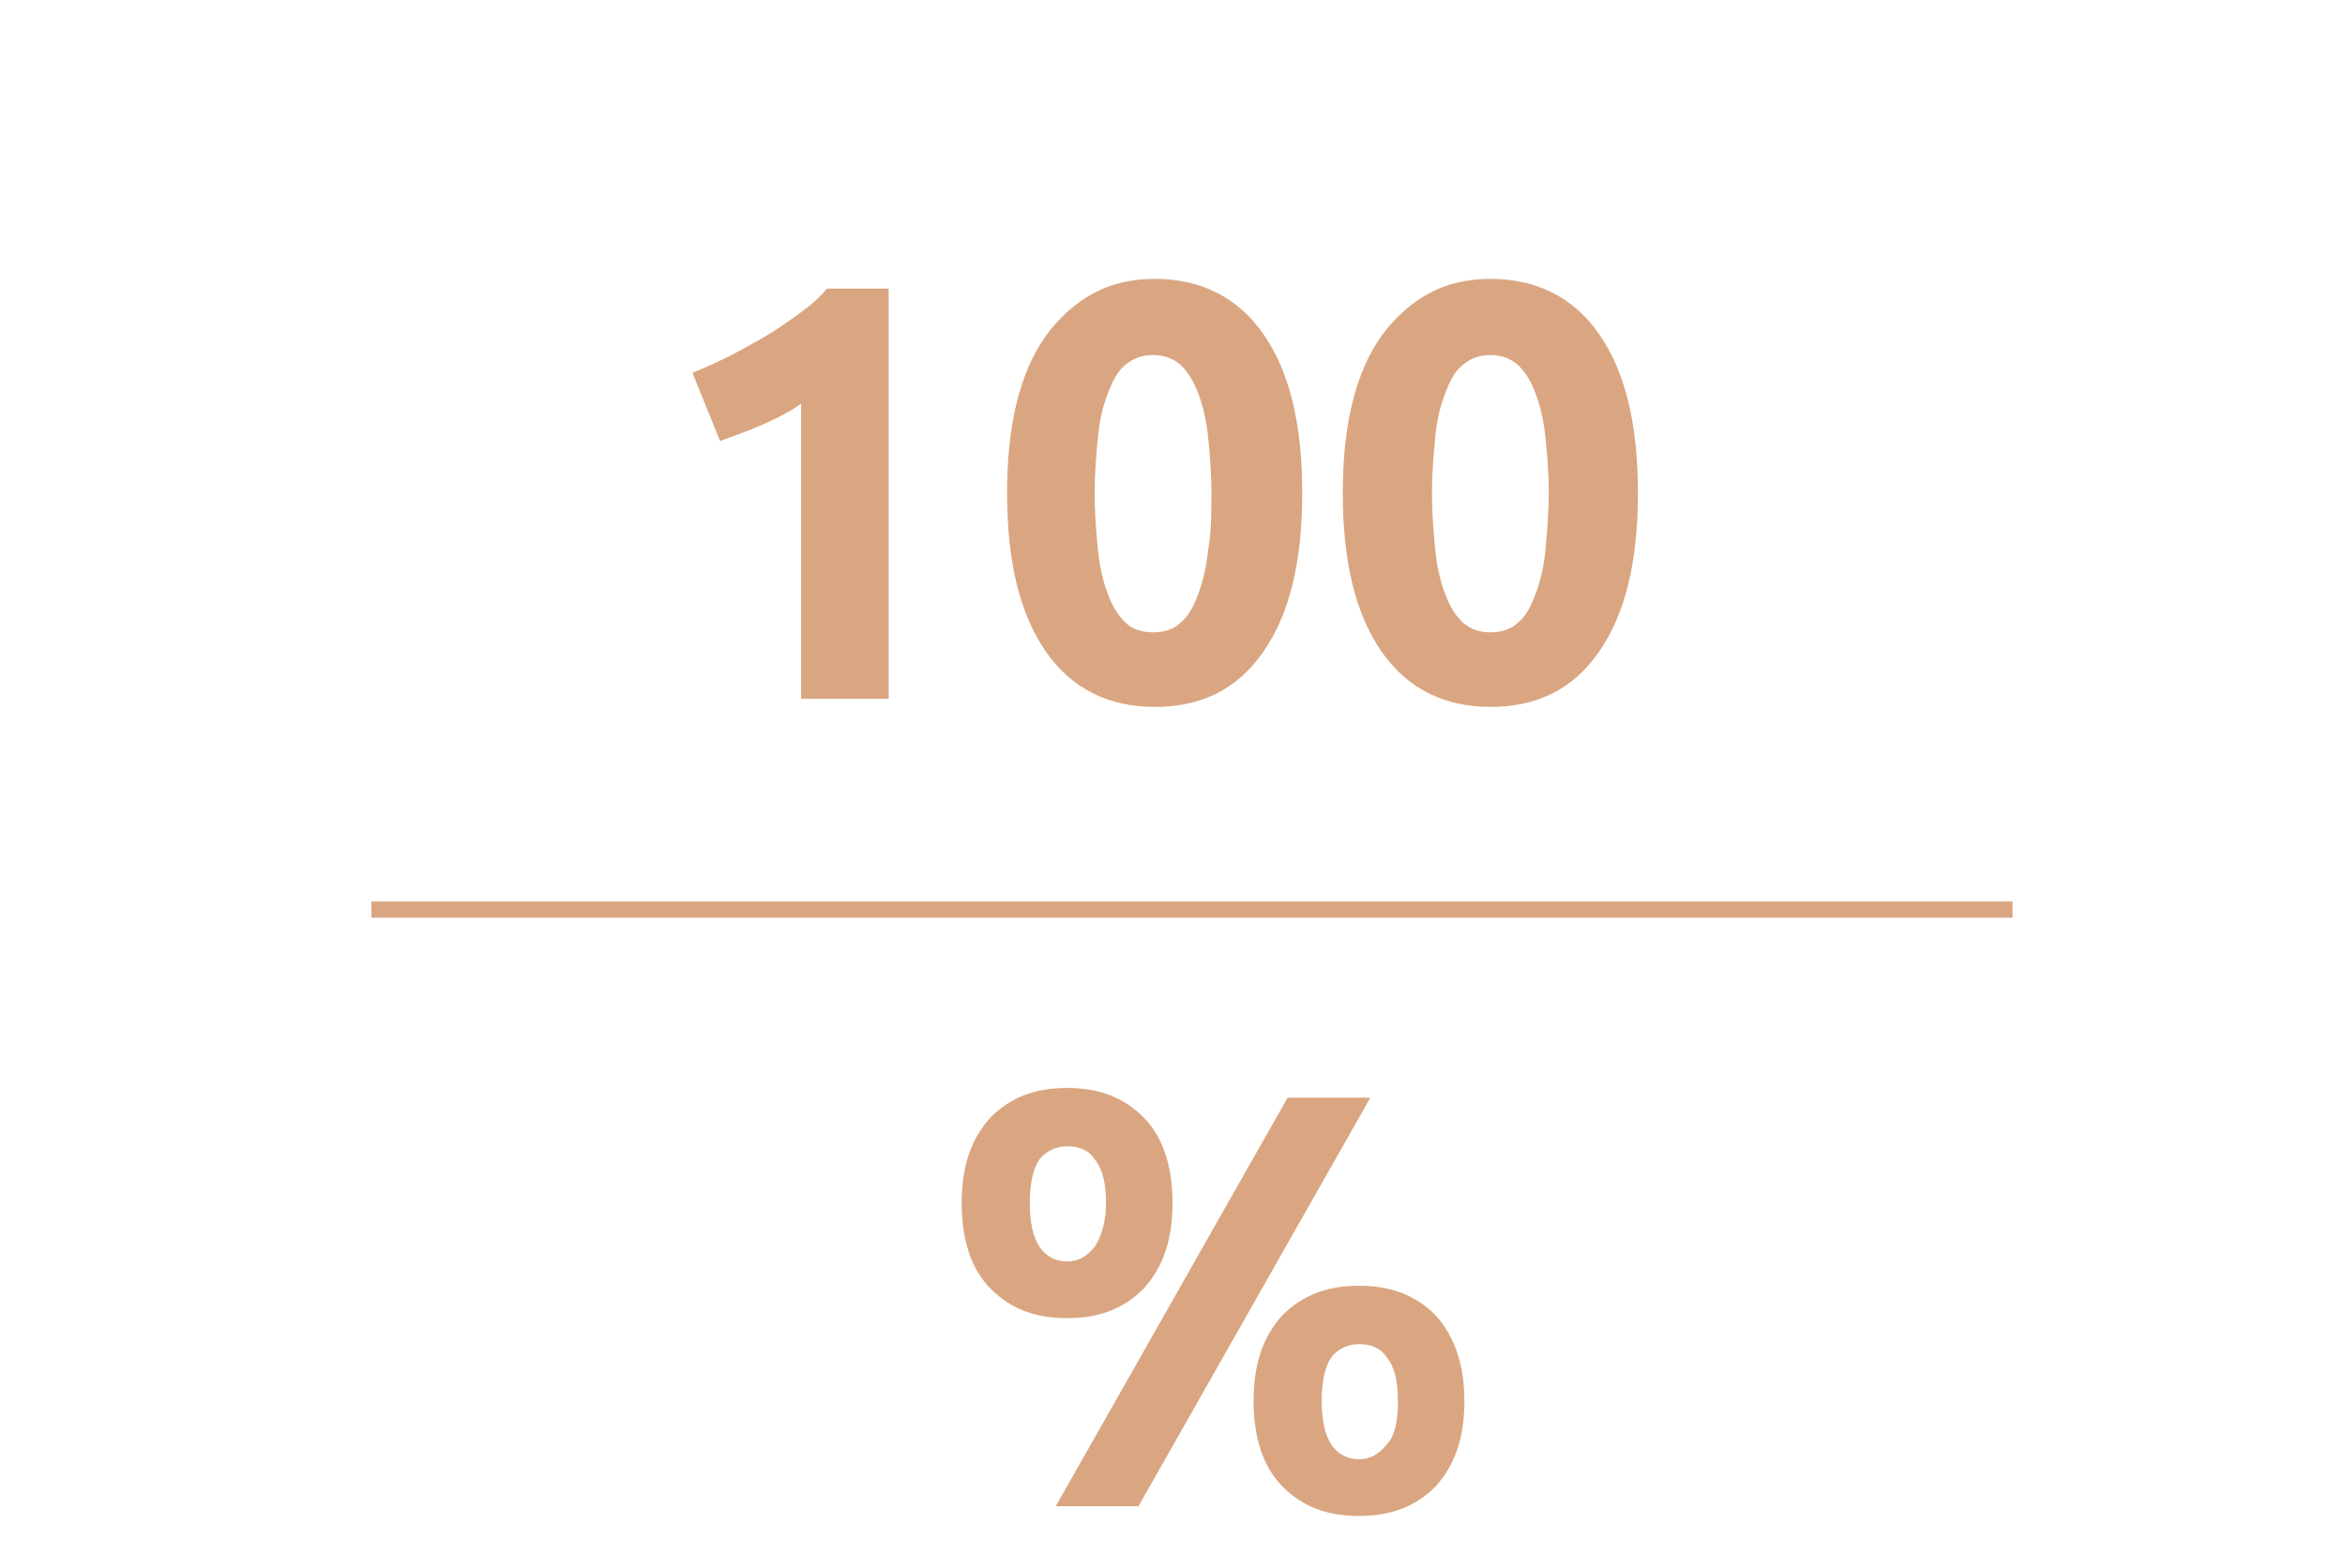
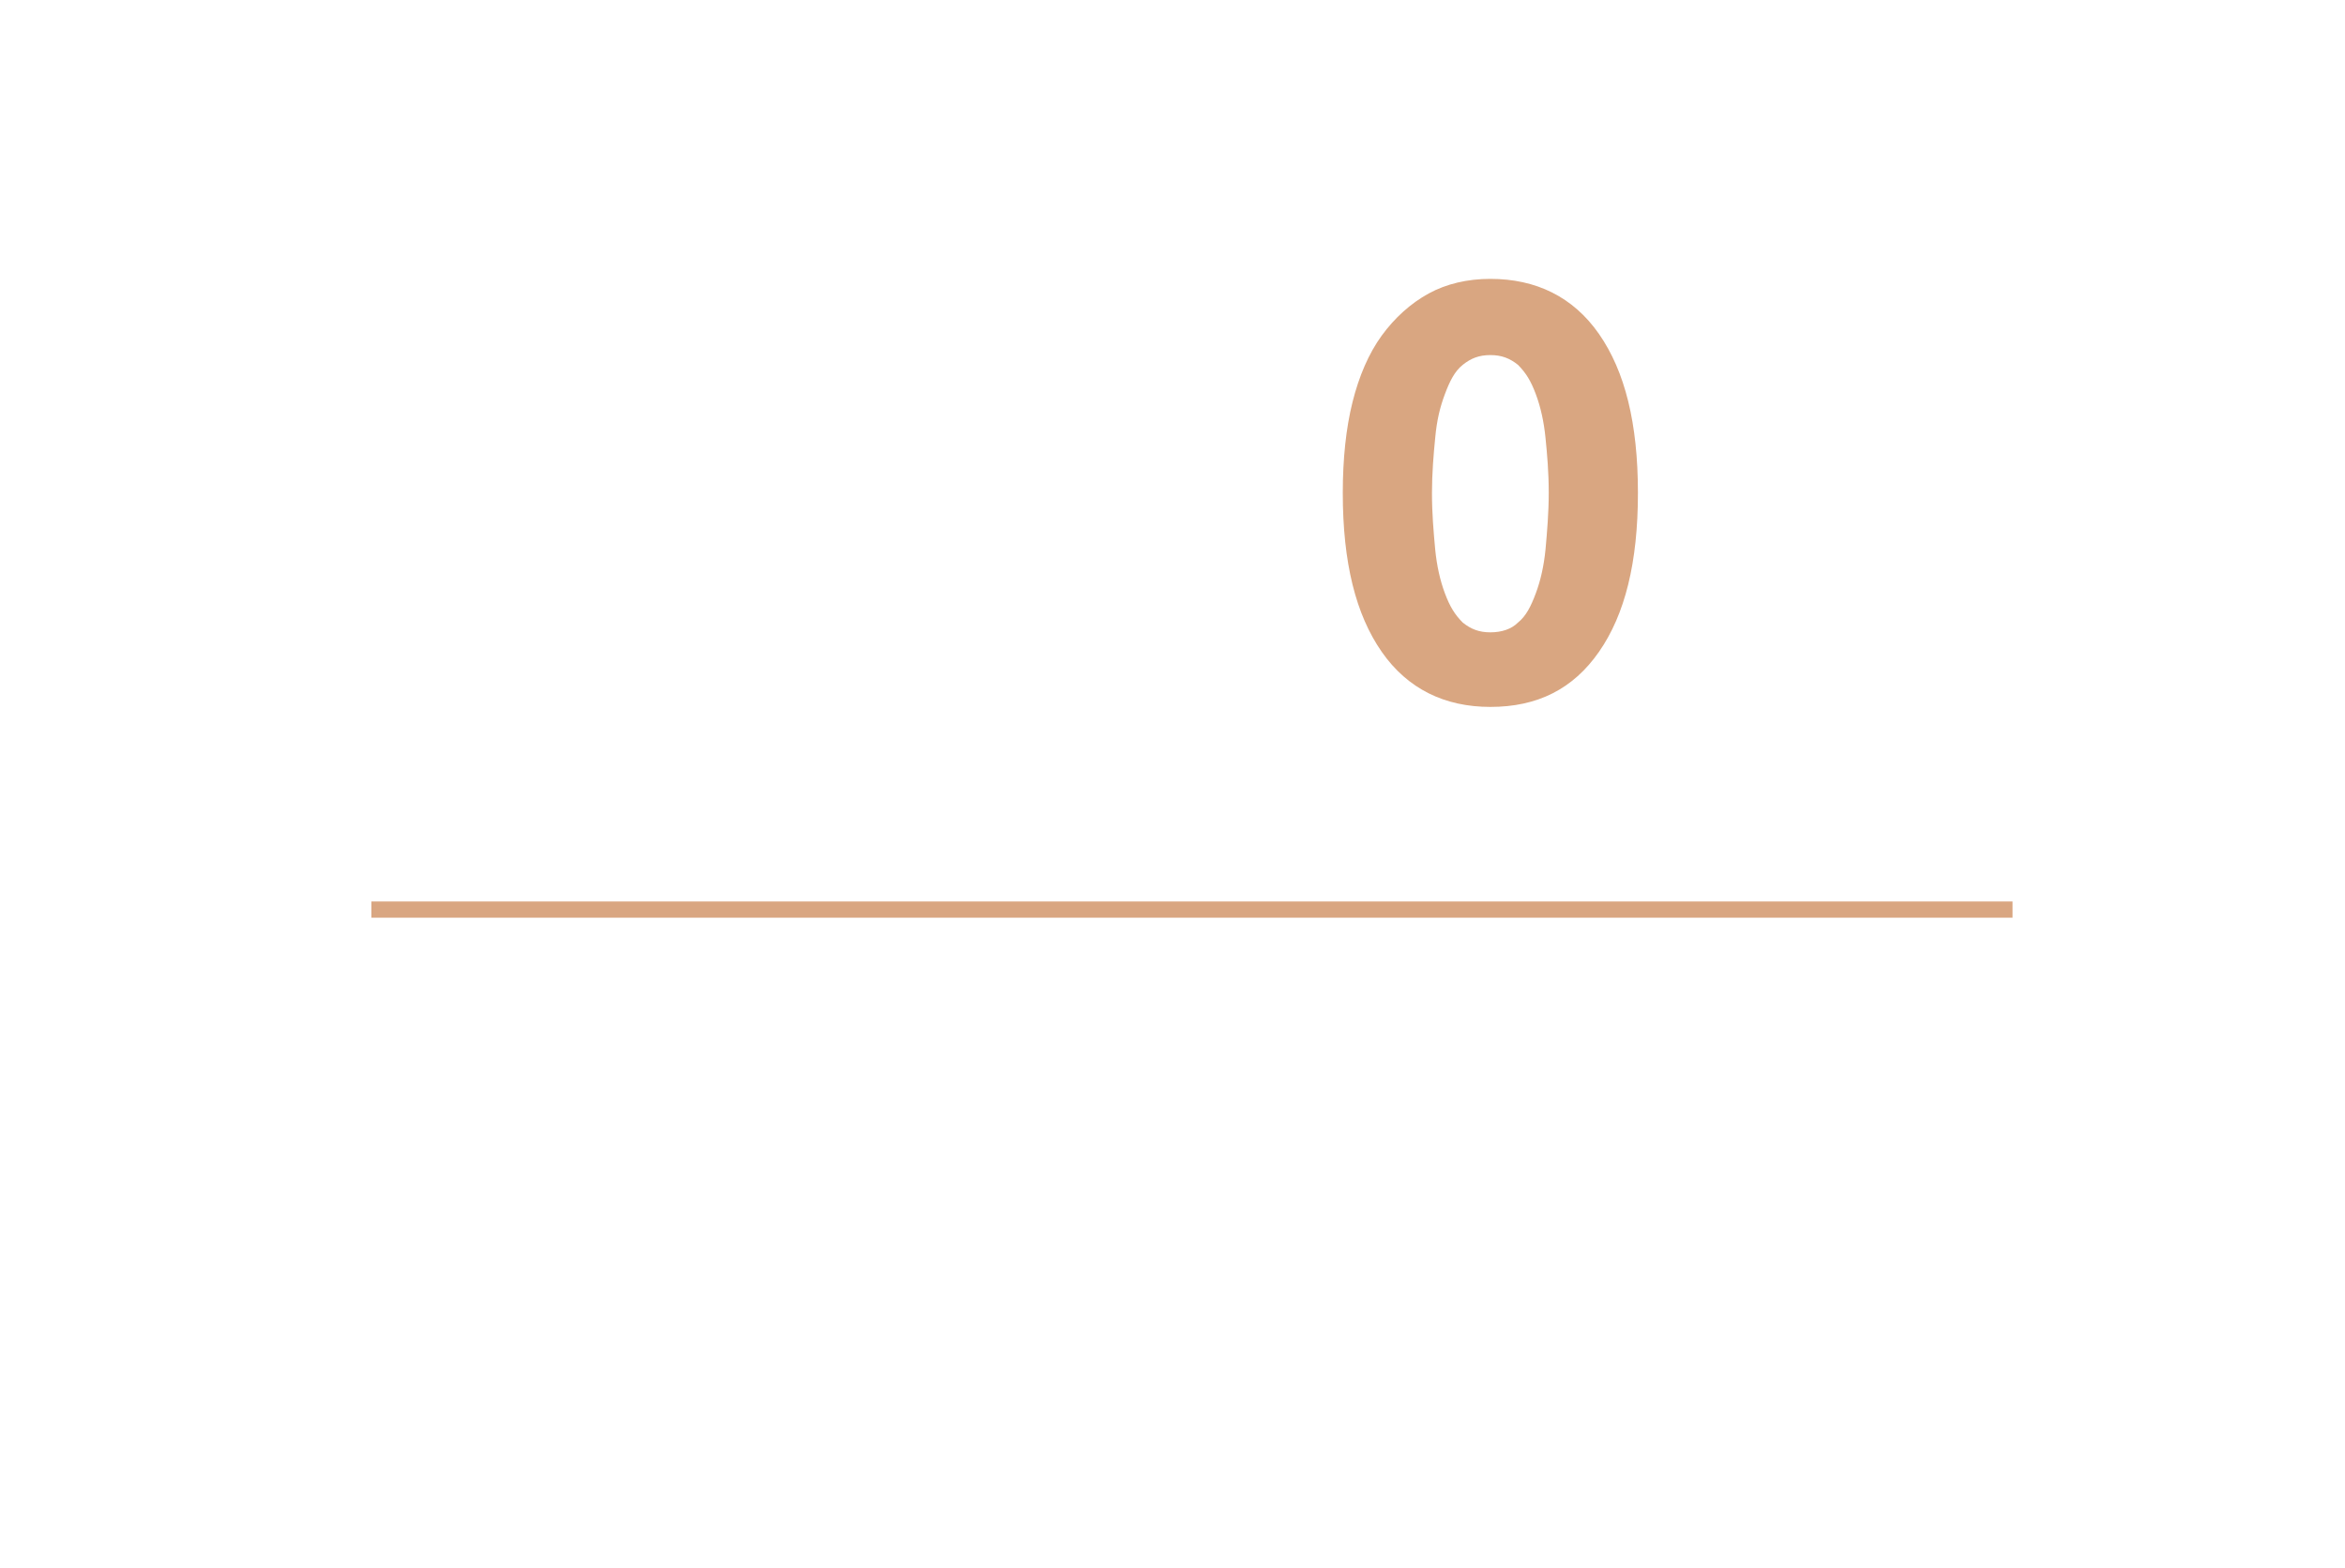
<svg xmlns="http://www.w3.org/2000/svg" version="1.1" id="Слой_1" x="0px" y="0px" viewBox="0 0 144.6 96.7" style="enable-background:new 0 0 144.6 96.7;" xml:space="preserve">
  <style type="text/css">
	.st0{fill:#D9A681;}
	.st1{fill:none;stroke:#D9A681;stroke-miterlimit:10;}
	.st2{fill:none;}
</style>
  <g>
-     <path class="st0" d="M42.7,23c0.7-0.3,1.4-0.6,2.2-1c0.8-0.4,1.5-0.8,2.2-1.2s1.4-0.9,2.1-1.4c0.7-0.5,1.3-1,1.8-1.6h3.8v25.3h-5.4   V24.9c-0.7,0.5-1.5,0.9-2.4,1.3s-1.8,0.7-2.6,1L42.7,23z" />
-     <path class="st0" d="M80.3,30.4c0,4.3-0.8,7.5-2.4,9.8c-1.6,2.3-3.8,3.4-6.7,3.4c-2.8,0-5.1-1.1-6.7-3.4c-1.6-2.3-2.4-5.5-2.4-9.8   c0-2.1,0.2-4,0.6-5.6c0.4-1.6,1-3,1.8-4.1c0.8-1.1,1.8-2,2.9-2.6c1.1-0.6,2.4-0.9,3.8-0.9c2.8,0,5.1,1.1,6.7,3.4   C79.5,22.9,80.3,26.1,80.3,30.4z M74.7,30.4c0-1.3-0.1-2.4-0.2-3.4c-0.1-1-0.3-1.9-0.6-2.7c-0.3-0.8-0.6-1.3-1.1-1.8   c-0.5-0.4-1-0.6-1.7-0.6s-1.2,0.2-1.7,0.6c-0.5,0.4-0.8,1-1.1,1.8c-0.3,0.8-0.5,1.6-0.6,2.7c-0.1,1-0.2,2.2-0.2,3.4   c0,1.3,0.1,2.4,0.2,3.5c0.1,1,0.3,1.9,0.6,2.7c0.3,0.8,0.6,1.3,1.1,1.8c0.4,0.4,1,0.6,1.7,0.6s1.3-0.2,1.7-0.6   c0.5-0.4,0.8-1,1.1-1.8c0.3-0.8,0.5-1.7,0.6-2.7C74.7,32.8,74.7,31.6,74.7,30.4z" />
    <path class="st0" d="M101,30.4c0,4.3-0.8,7.5-2.4,9.8c-1.6,2.3-3.8,3.4-6.7,3.4c-2.8,0-5.1-1.1-6.7-3.4c-1.6-2.3-2.4-5.5-2.4-9.8   c0-2.1,0.2-4,0.6-5.6c0.4-1.6,1-3,1.8-4.1c0.8-1.1,1.8-2,2.9-2.6c1.1-0.6,2.4-0.9,3.8-0.9c2.8,0,5.1,1.1,6.7,3.4   C100.2,22.9,101,26.1,101,30.4z M95.5,30.4c0-1.3-0.1-2.4-0.2-3.4c-0.1-1-0.3-1.9-0.6-2.7c-0.3-0.8-0.6-1.3-1.1-1.8   c-0.5-0.4-1-0.6-1.7-0.6c-0.7,0-1.2,0.2-1.7,0.6c-0.5,0.4-0.8,1-1.1,1.8c-0.3,0.8-0.5,1.6-0.6,2.7c-0.1,1-0.2,2.2-0.2,3.4   c0,1.3,0.1,2.4,0.2,3.5c0.1,1,0.3,1.9,0.6,2.7s0.6,1.3,1.1,1.8c0.5,0.4,1,0.6,1.7,0.6c0.7,0,1.3-0.2,1.7-0.6c0.5-0.4,0.8-1,1.1-1.8   s0.5-1.7,0.6-2.7C95.4,32.8,95.5,31.6,95.5,30.4z" />
  </g>
  <g>
-     <path class="st0" d="M72.3,74.2c0,2.3-0.6,4-1.8,5.3c-1.2,1.2-2.7,1.8-4.7,1.8c-2,0-3.5-0.6-4.7-1.8c-1.2-1.2-1.8-3-1.8-5.3   c0-2.3,0.6-4,1.8-5.3c1.2-1.2,2.7-1.8,4.7-1.8c2,0,3.5,0.6,4.7,1.8C71.7,70.1,72.3,71.9,72.3,74.2z M68.2,74.2   c0-1.2-0.2-2.1-0.7-2.7c-0.4-0.6-1-0.8-1.7-0.8c-0.7,0-1.3,0.3-1.7,0.8c-0.4,0.6-0.6,1.5-0.6,2.7s0.2,2.1,0.6,2.7   c0.4,0.6,1,0.9,1.7,0.9c0.7,0,1.2-0.3,1.7-0.9C67.9,76.3,68.2,75.4,68.2,74.2z M79.4,67.7h5.1L70.2,92.9h-5.1L79.4,67.7z    M90.3,86.4c0,2.3-0.6,4-1.8,5.3c-1.2,1.2-2.7,1.8-4.7,1.8s-3.5-0.6-4.7-1.8c-1.2-1.2-1.8-3-1.8-5.3c0-2.3,0.6-4,1.8-5.3   c1.2-1.2,2.7-1.8,4.7-1.8s3.5,0.6,4.7,1.8C89.7,82.4,90.3,84.2,90.3,86.4z M86.2,86.4c0-1.2-0.2-2.1-0.7-2.7   c-0.4-0.6-1-0.8-1.7-0.8c-0.7,0-1.3,0.3-1.7,0.8c-0.4,0.6-0.6,1.5-0.6,2.7c0,1.2,0.2,2.1,0.6,2.7c0.4,0.6,1,0.9,1.7,0.9   c0.7,0,1.2-0.3,1.7-0.9C86,88.6,86.2,87.7,86.2,86.4z" />
-   </g>
+     </g>
  <line class="st1" x1="22.9" y1="56.1" x2="124.1" y2="56.1" />
-   <rect class="st2" width="144.6" height="96.7" />
</svg>